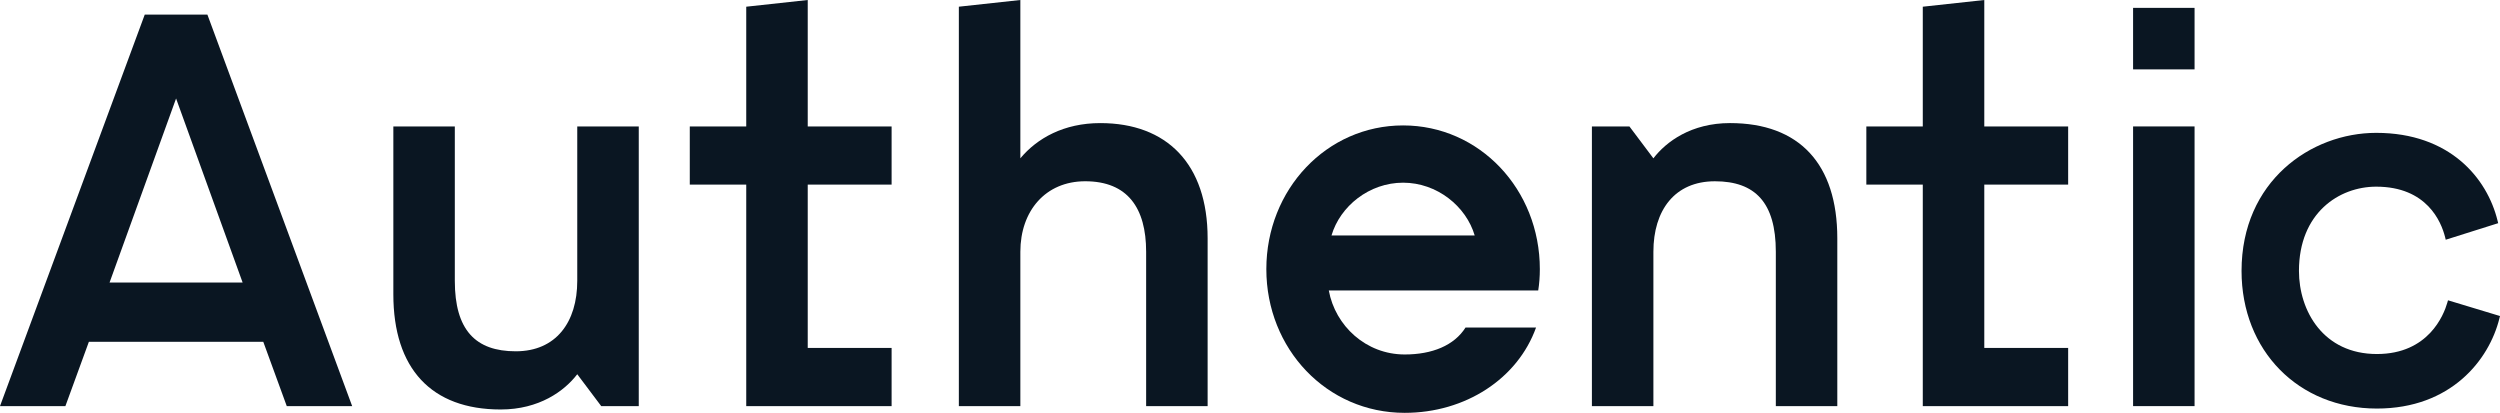
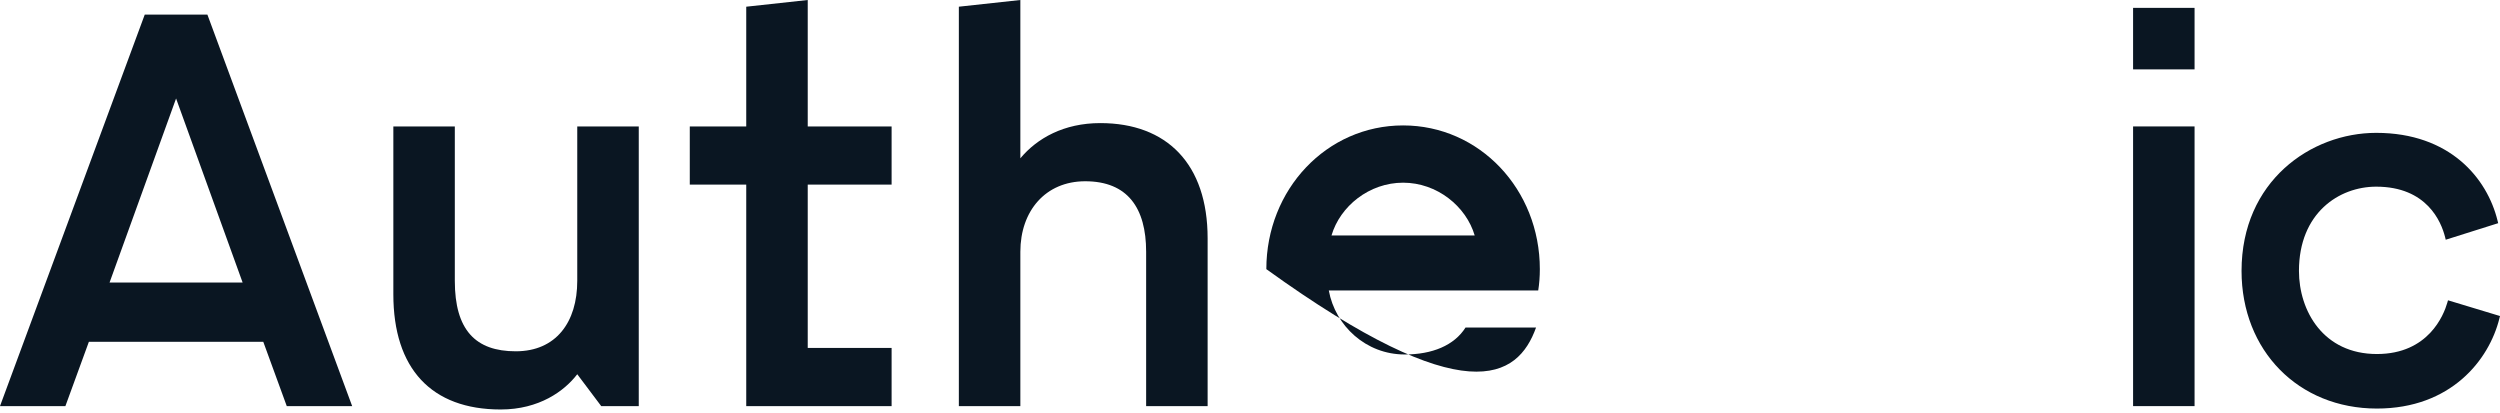
<svg xmlns="http://www.w3.org/2000/svg" width="218" height="36" viewBox="0 0 218 36" fill="none">
  <g clip-path="url(#clip0_1362_973)">
    <path fill-rule="evenodd" clip-rule="evenodd" d="M12.623 1.271L0 35.413H5.702L7.75 29.805H22.958L25.006 35.413H30.709L18.084 1.271H12.623ZM15.354 8.587L21.156 24.635H9.554L15.354 8.587Z" fill="#0A1622" />
    <path fill-rule="evenodd" clip-rule="evenodd" d="M50.337 24.488C50.337 28.097 48.485 30.633 44.975 30.633C41.466 30.633 39.66 28.78 39.66 24.488V11.025H34.3V25.66C34.3 32.145 37.613 35.707 43.66 35.707C47.022 35.707 49.217 34.096 50.337 32.633L52.427 35.413H55.7V11.025H50.337V24.488Z" fill="#0A1622" />
    <path fill-rule="evenodd" clip-rule="evenodd" d="M70.434 0L65.072 0.585V11.025H60.149V16.099H65.072V35.414H77.748V30.34H70.434V16.099H77.748V11.025H70.434V0Z" fill="#0A1622" />
-     <path fill-rule="evenodd" clip-rule="evenodd" d="M173.03 0L167.667 0.585V11.025H162.745V16.099H167.667V35.414H180.343V30.34H173.03V16.099H180.343V11.025H173.03V0Z" fill="#0A1622" />
    <path fill-rule="evenodd" clip-rule="evenodd" d="M95.946 10.734C92.778 10.734 90.437 12.05 88.975 13.805V0L83.612 0.584V35.413H88.975V21.951C88.975 18.391 91.17 15.806 94.629 15.806C98.335 15.806 99.943 18.146 99.943 21.951V35.413H105.305V20.782C105.305 14.293 101.748 10.734 95.946 10.734Z" fill="#0A1622" />
    <path fill-rule="evenodd" clip-rule="evenodd" d="M186.005 35.413H191.366V11.025H186.005V35.413Z" fill="#0A1622" />
    <path fill-rule="evenodd" clip-rule="evenodd" d="M186.005 6.05H191.366V0.686H186.005V6.05Z" fill="#0A1622" />
    <path fill-rule="evenodd" clip-rule="evenodd" d="M213.466 26.186L213.403 26.403C213.102 27.451 211.769 30.871 207.266 30.871C202.596 30.871 200.469 27.114 200.469 23.623C200.469 18.576 203.96 16.277 207.204 16.277C211.633 16.277 212.88 19.354 213.211 20.674L213.268 20.904L217.842 19.461L217.791 19.259C216.89 15.549 213.634 11.585 207.204 11.585C201.512 11.585 195.463 15.805 195.463 23.623C195.463 30.578 200.428 35.626 207.266 35.626C213.718 35.626 217.052 31.39 217.949 27.763L218 27.558L213.466 26.186Z" fill="#0A1622" />
-     <path fill-rule="evenodd" clip-rule="evenodd" d="M116.107 20.532C116.857 17.985 119.392 15.93 122.35 15.93C125.307 15.93 127.841 17.985 128.593 20.532H116.107ZM122.35 10.937C115.684 10.937 110.425 16.517 110.425 23.469C110.425 30.419 115.684 36 122.489 36C127.795 36 132.349 33.014 133.944 28.559H127.795C126.809 30.126 124.884 30.91 122.489 30.91C119.111 30.91 116.434 28.413 115.871 25.329H134.133C134.227 24.741 134.274 24.105 134.274 23.469C134.274 16.517 129.015 10.937 122.35 10.937Z" fill="#0A1622" />
-     <path fill-rule="evenodd" clip-rule="evenodd" d="M144.176 21.952C144.176 18.343 146.029 15.807 149.538 15.807C153.047 15.807 154.852 17.66 154.852 21.952V35.415H160.213V20.78C160.213 14.294 156.9 10.733 150.853 10.733C147.49 10.733 145.296 12.343 144.176 13.807L142.086 11.026H138.814V35.415H144.176V21.952Z" fill="#0A1622" />
+     <path fill-rule="evenodd" clip-rule="evenodd" d="M116.107 20.532C116.857 17.985 119.392 15.93 122.35 15.93C125.307 15.93 127.841 17.985 128.593 20.532H116.107ZM122.35 10.937C115.684 10.937 110.425 16.517 110.425 23.469C127.795 36 132.349 33.014 133.944 28.559H127.795C126.809 30.126 124.884 30.91 122.489 30.91C119.111 30.91 116.434 28.413 115.871 25.329H134.133C134.227 24.741 134.274 24.105 134.274 23.469C134.274 16.517 129.015 10.937 122.35 10.937Z" fill="#0A1622" />
  </g>
  <defs>
    <clipPath id="clip0_1362_973">
      <rect width="218" height="36" fill="white" />
    </clipPath>
  </defs>
</svg>